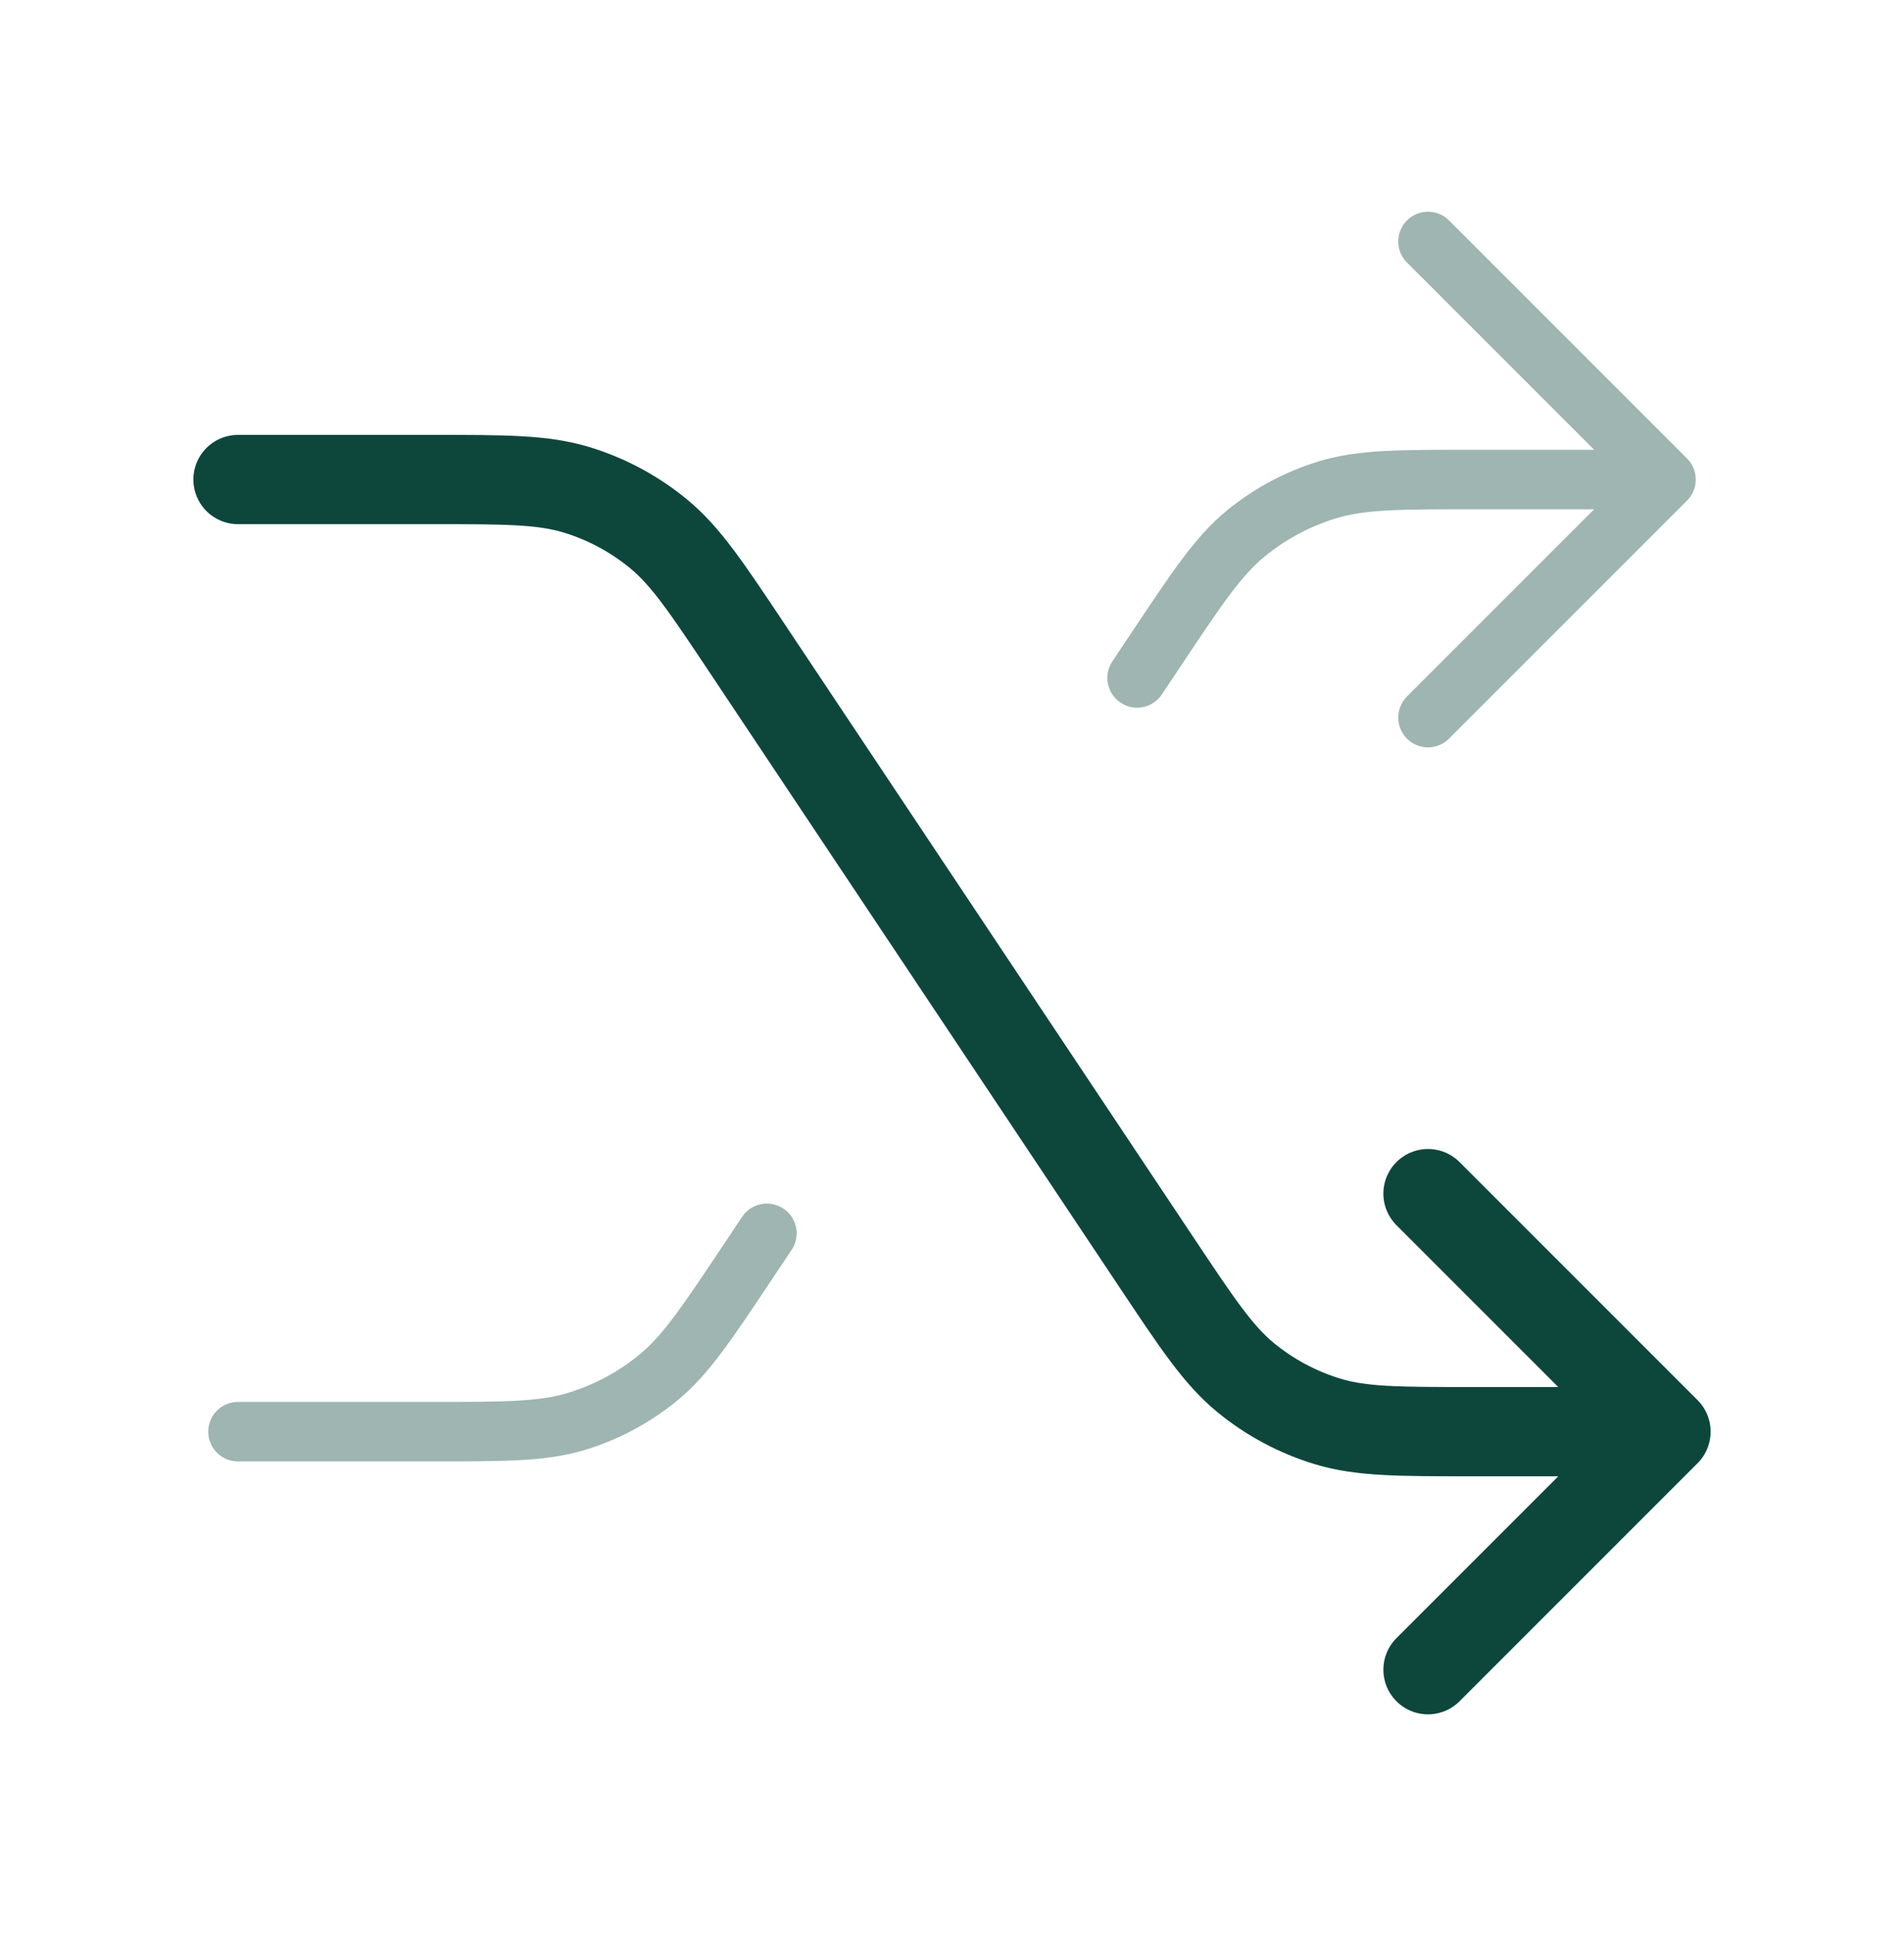
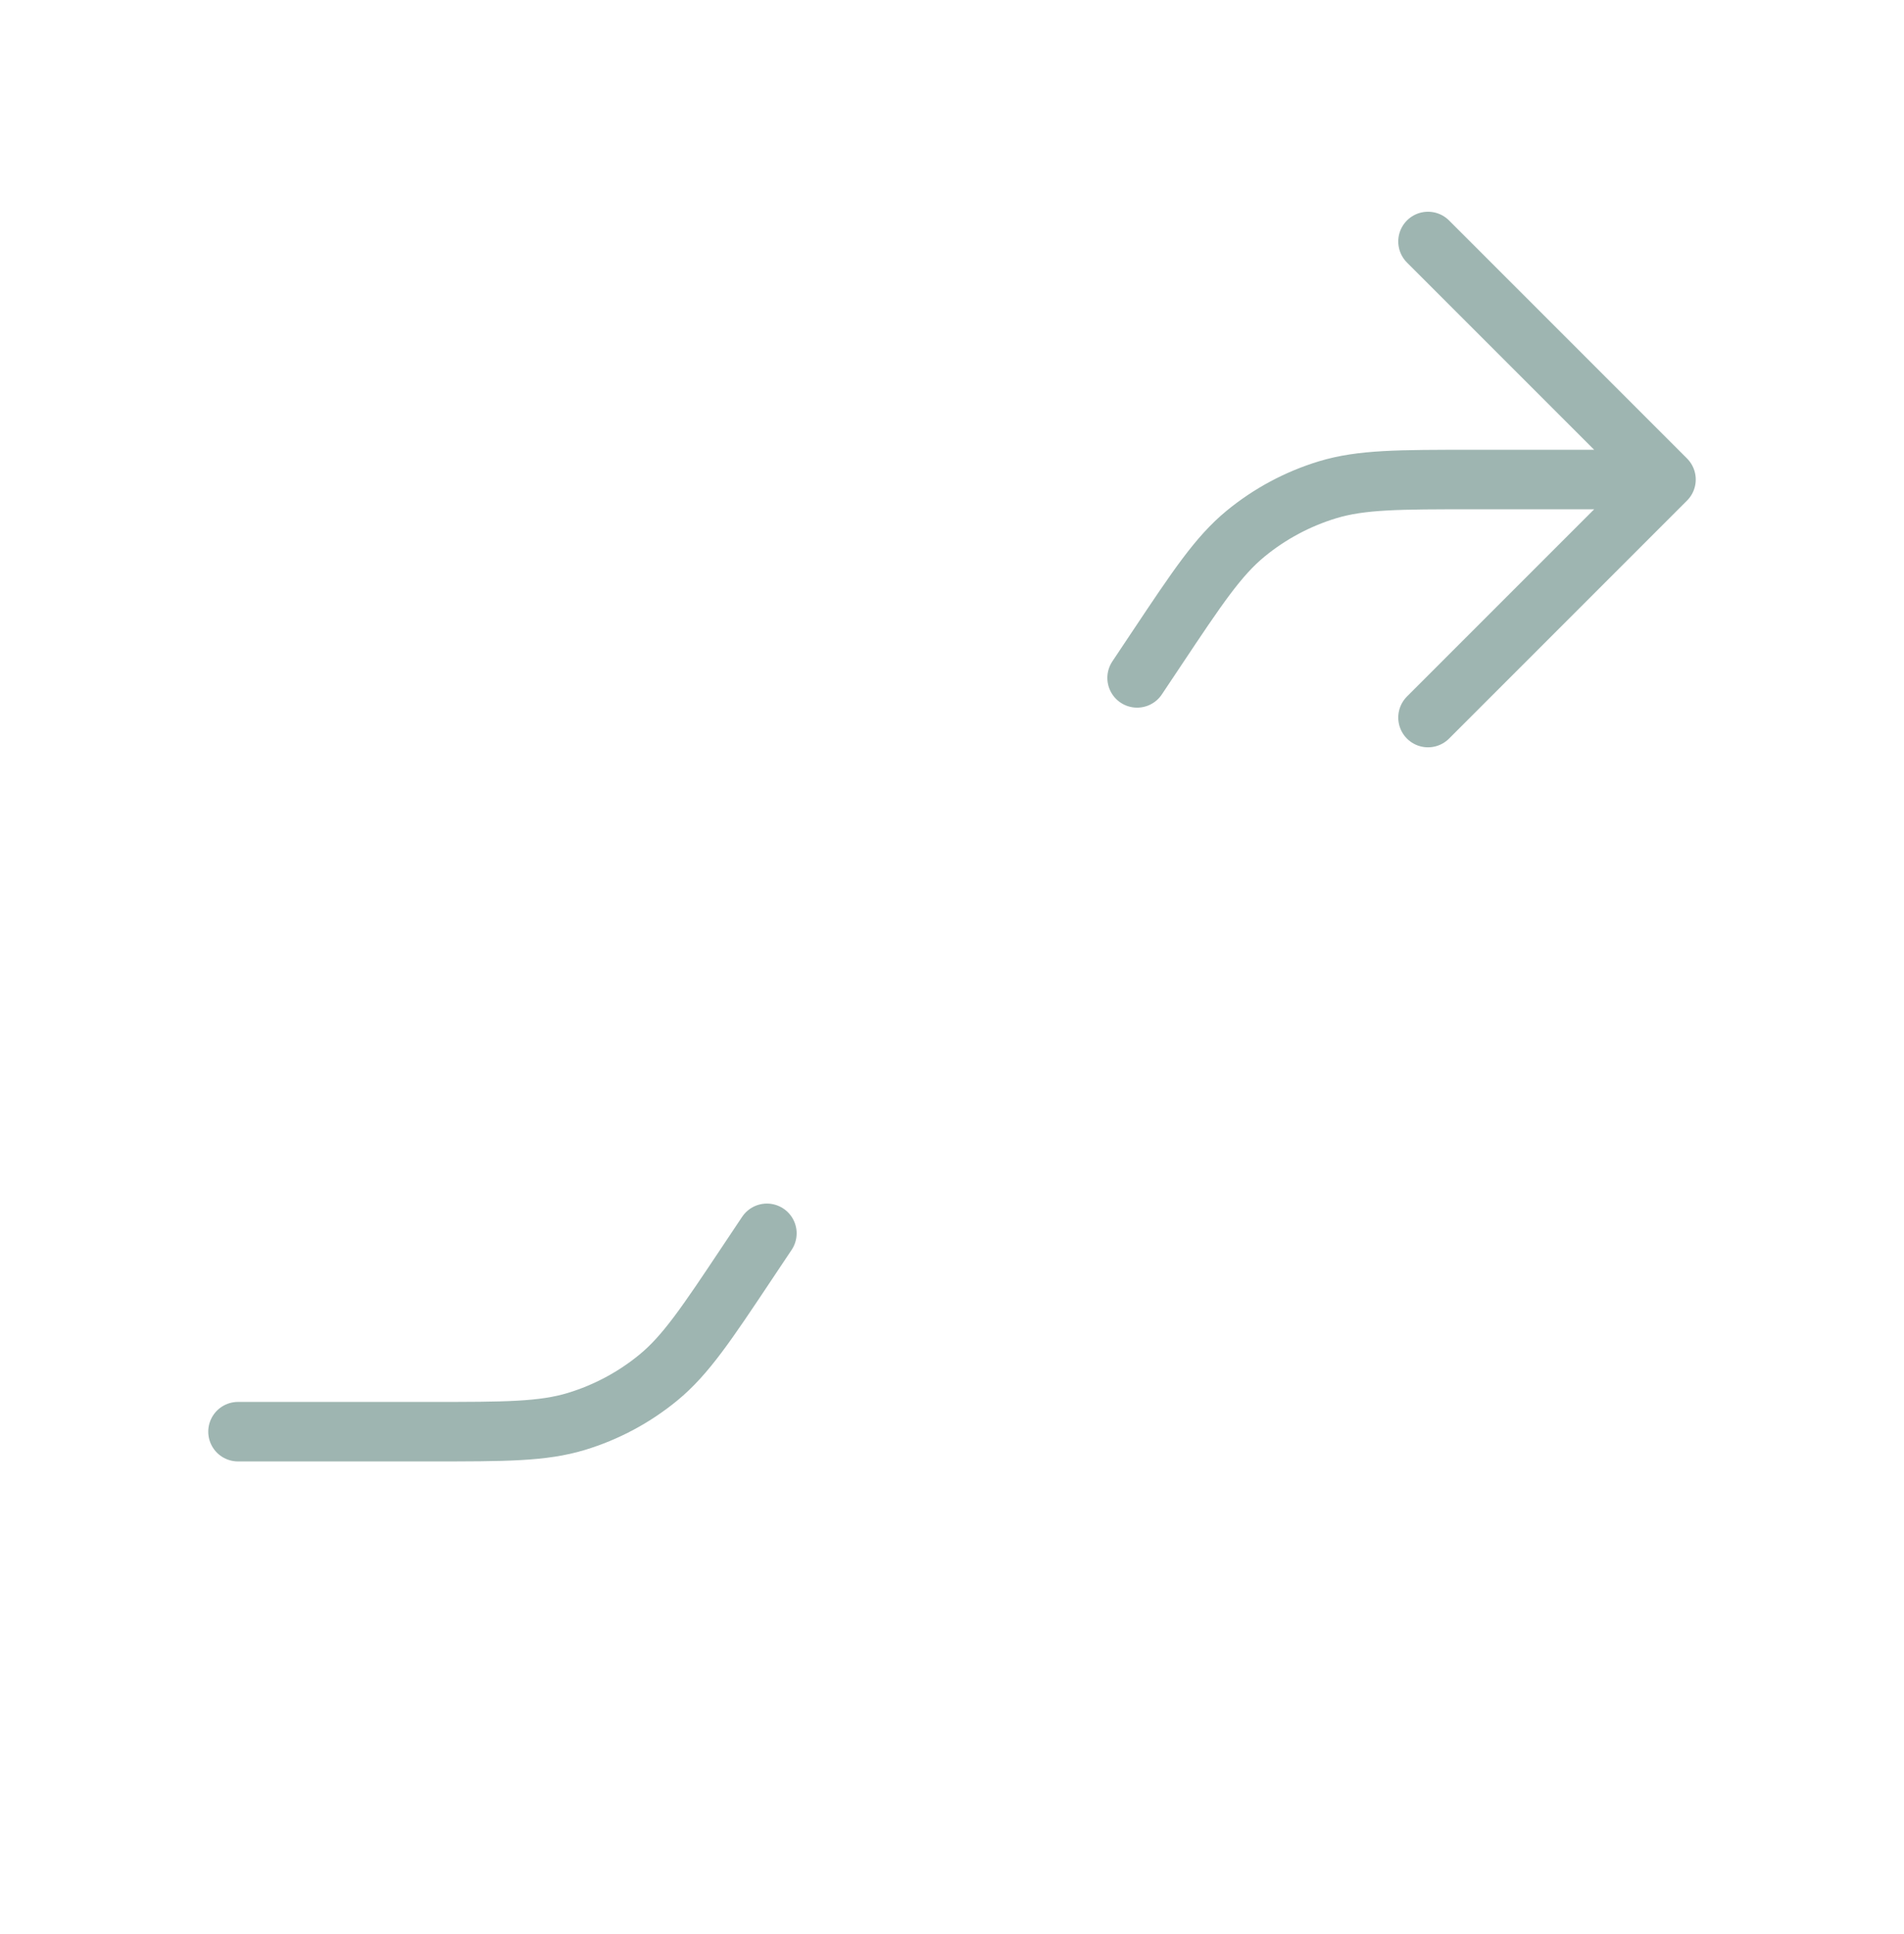
<svg xmlns="http://www.w3.org/2000/svg" width="64" height="65" viewBox="0 0 64 65" fill="none">
  <path opacity="0.4" d="M48 24.116L56 16.116M56 16.116L48 8.116M56 16.116H49.517C47.013 16.116 45.76 16.116 44.623 16.461C43.617 16.767 42.681 17.268 41.868 17.936C40.951 18.69 40.256 19.732 38.867 21.816L38.222 22.783M8 48.116H14.483C16.988 48.116 18.24 48.116 19.377 47.771C20.383 47.465 21.319 46.964 22.131 46.297C23.049 45.542 23.744 44.5 25.133 42.416L25.778 41.45" stroke="#0D473C" stroke-width="2" stroke-linecap="round" stroke-linejoin="round" />
-   <path d="M48 56.116L56 48.116M56 48.116L48 40.116M56 48.116H49.517C47.013 48.116 45.76 48.116 44.623 47.771C43.617 47.465 42.681 46.964 41.868 46.297C40.951 45.542 40.256 44.5 38.867 42.416L25.133 21.816C23.744 19.732 23.049 18.69 22.131 17.936C21.319 17.268 20.383 16.767 19.377 16.461C18.24 16.116 16.988 16.116 14.483 16.116H8" stroke="#0D473C" stroke-width="3" stroke-linecap="round" stroke-linejoin="round" />
</svg>